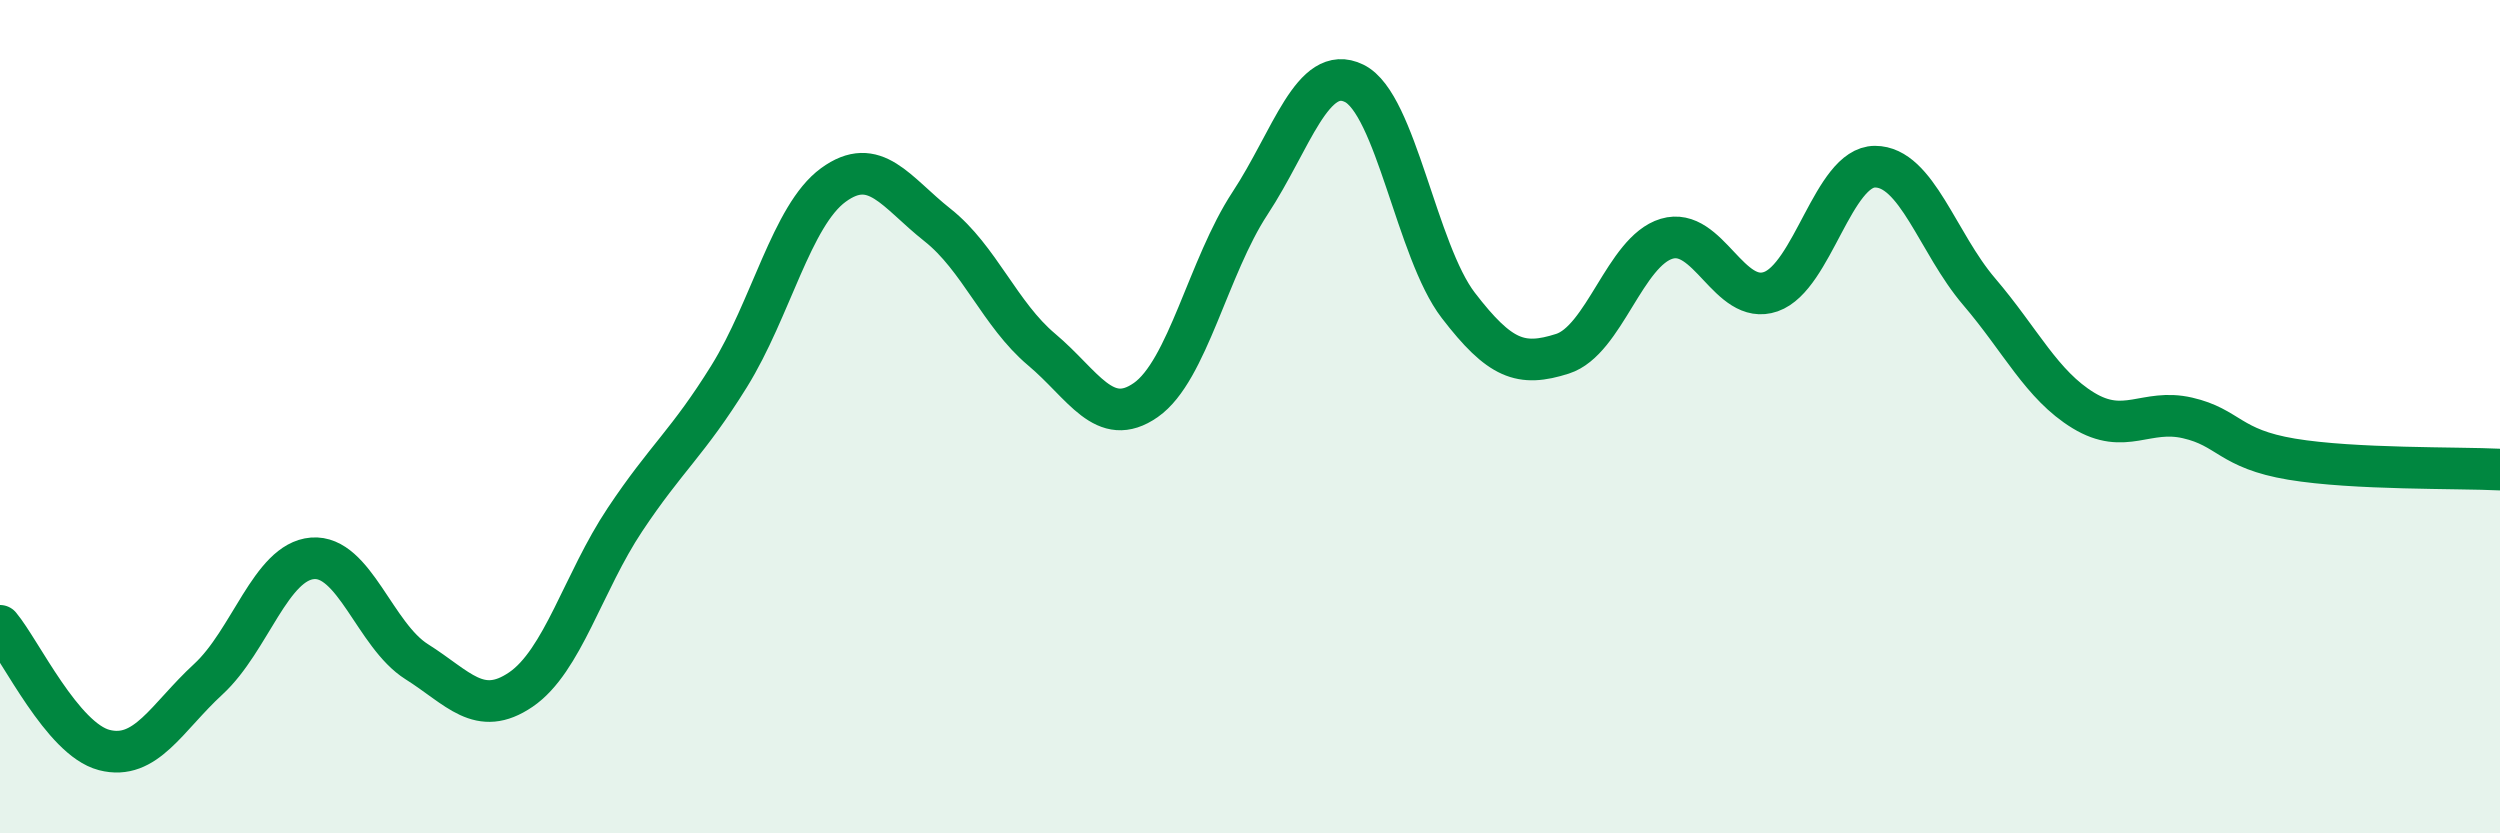
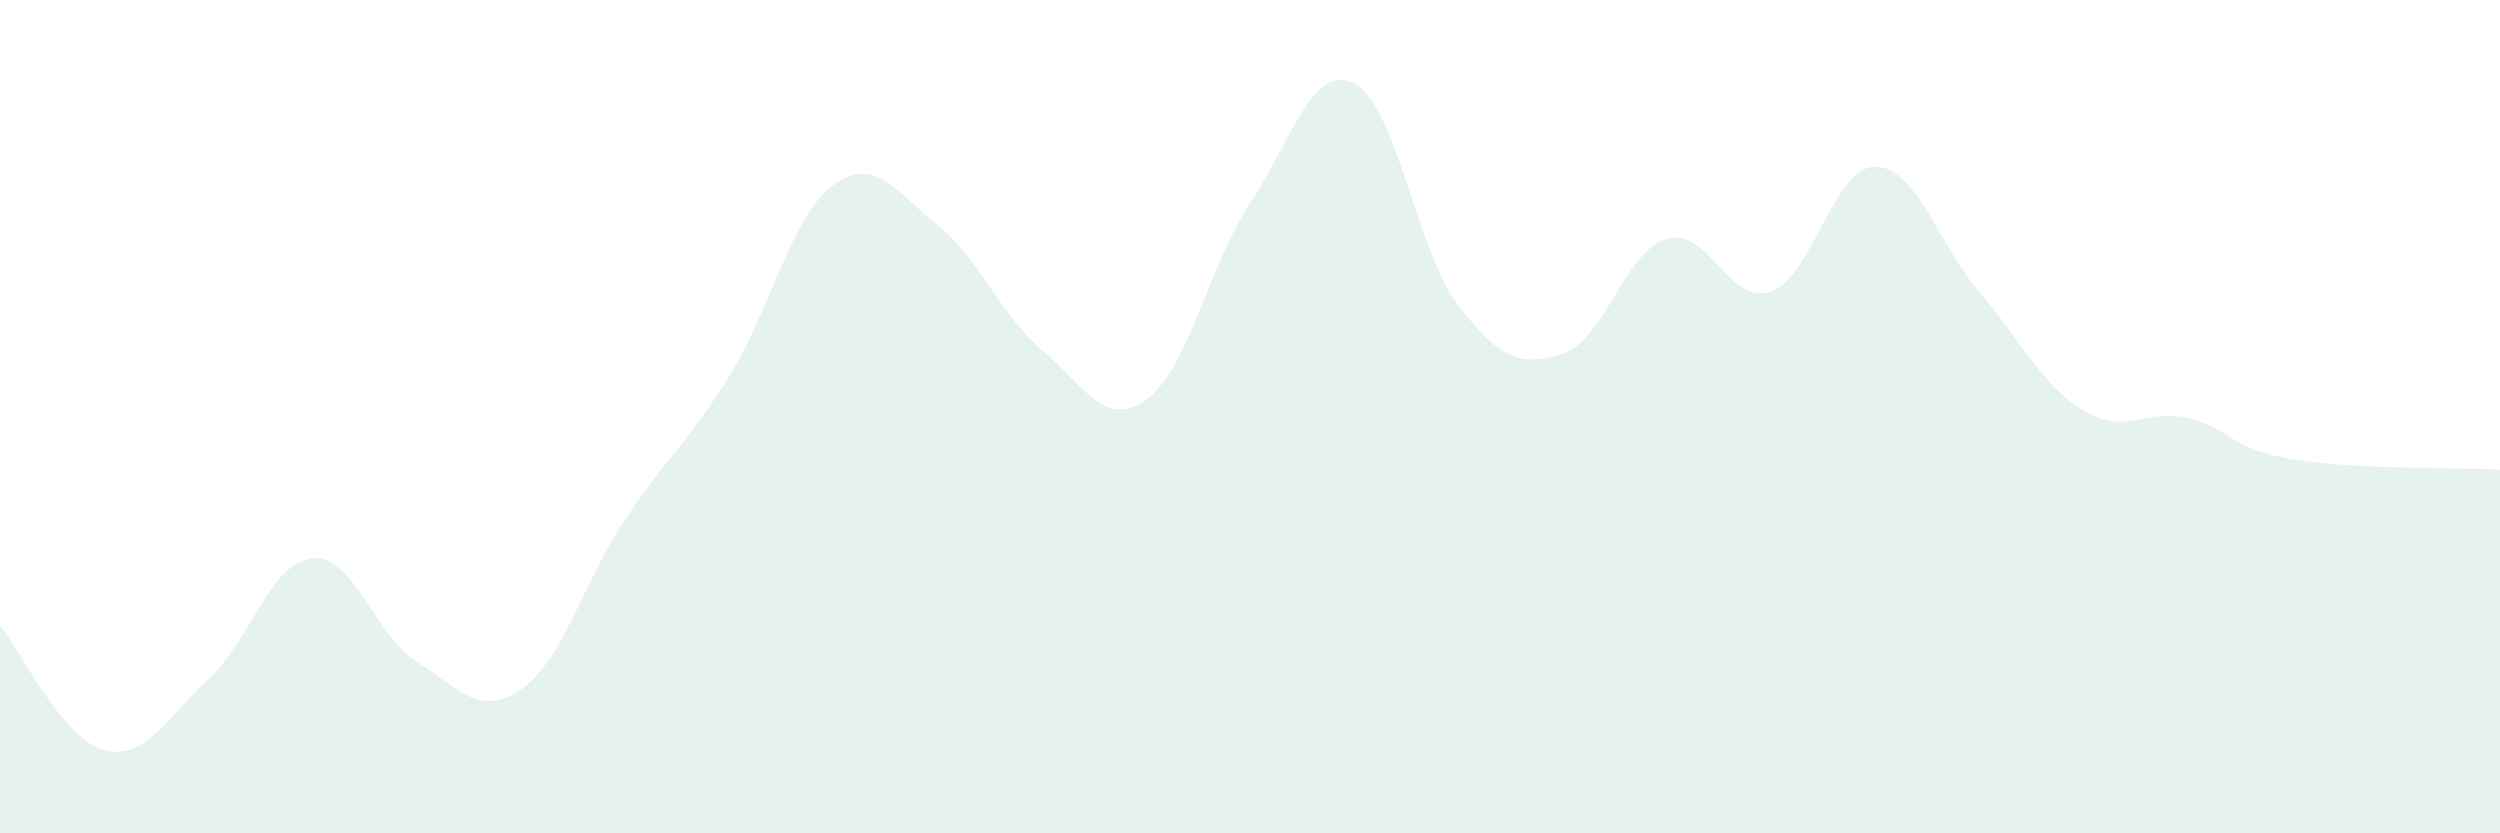
<svg xmlns="http://www.w3.org/2000/svg" width="60" height="20" viewBox="0 0 60 20">
  <path d="M 0,15.02 C 0.5,15.62 1.5,17.74 2.5,18 C 3.5,18.26 4,17.22 5,16.3 C 6,15.38 6.5,13.48 7.5,13.4 C 8.5,13.32 9,15.25 10,15.88 C 11,16.51 11.5,17.23 12.5,16.55 C 13.5,15.87 14,13.97 15,12.47 C 16,10.97 16.5,10.64 17.5,9.03 C 18.5,7.42 19,5.17 20,4.44 C 21,3.71 21.5,4.61 22.5,5.4 C 23.5,6.19 24,7.55 25,8.39 C 26,9.23 26.5,10.3 27.5,9.6 C 28.5,8.9 29,6.4 30,4.88 C 31,3.36 31.5,1.51 32.5,2 C 33.5,2.49 34,6.03 35,7.33 C 36,8.63 36.5,8.81 37.5,8.49 C 38.5,8.17 39,6.03 40,5.73 C 41,5.43 41.5,7.35 42.5,7 C 43.5,6.65 44,4 45,4 C 46,4 46.5,5.83 47.5,7 C 48.5,8.17 49,9.24 50,9.85 C 51,10.46 51.5,9.8 52.5,10.03 C 53.5,10.26 53.5,10.77 55,11.02 C 56.5,11.27 59,11.22 60,11.27L60 20L0 20Z" fill="#008740" opacity="0.1" stroke-linecap="round" stroke-linejoin="round" />
-   <path d="M 0,15.02 C 0.5,15.62 1.5,17.74 2.5,18 C 3.5,18.26 4,17.22 5,16.3 C 6,15.38 6.5,13.48 7.5,13.4 C 8.5,13.32 9,15.25 10,15.88 C 11,16.51 11.5,17.23 12.5,16.55 C 13.5,15.87 14,13.97 15,12.47 C 16,10.97 16.5,10.64 17.5,9.03 C 18.5,7.42 19,5.17 20,4.44 C 21,3.71 21.5,4.61 22.5,5.4 C 23.5,6.19 24,7.55 25,8.39 C 26,9.23 26.5,10.3 27.5,9.6 C 28.5,8.9 29,6.4 30,4.88 C 31,3.36 31.5,1.51 32.5,2 C 33.5,2.49 34,6.03 35,7.33 C 36,8.63 36.5,8.81 37.5,8.49 C 38.5,8.17 39,6.03 40,5.73 C 41,5.43 41.5,7.35 42.5,7 C 43.5,6.65 44,4 45,4 C 46,4 46.5,5.83 47.5,7 C 48.5,8.17 49,9.24 50,9.85 C 51,10.46 51.5,9.8 52.5,10.03 C 53.5,10.26 53.5,10.77 55,11.02 C 56.5,11.27 59,11.22 60,11.27" stroke="#008740" stroke-width="1" fill="none" stroke-linecap="round" stroke-linejoin="round" />
</svg>